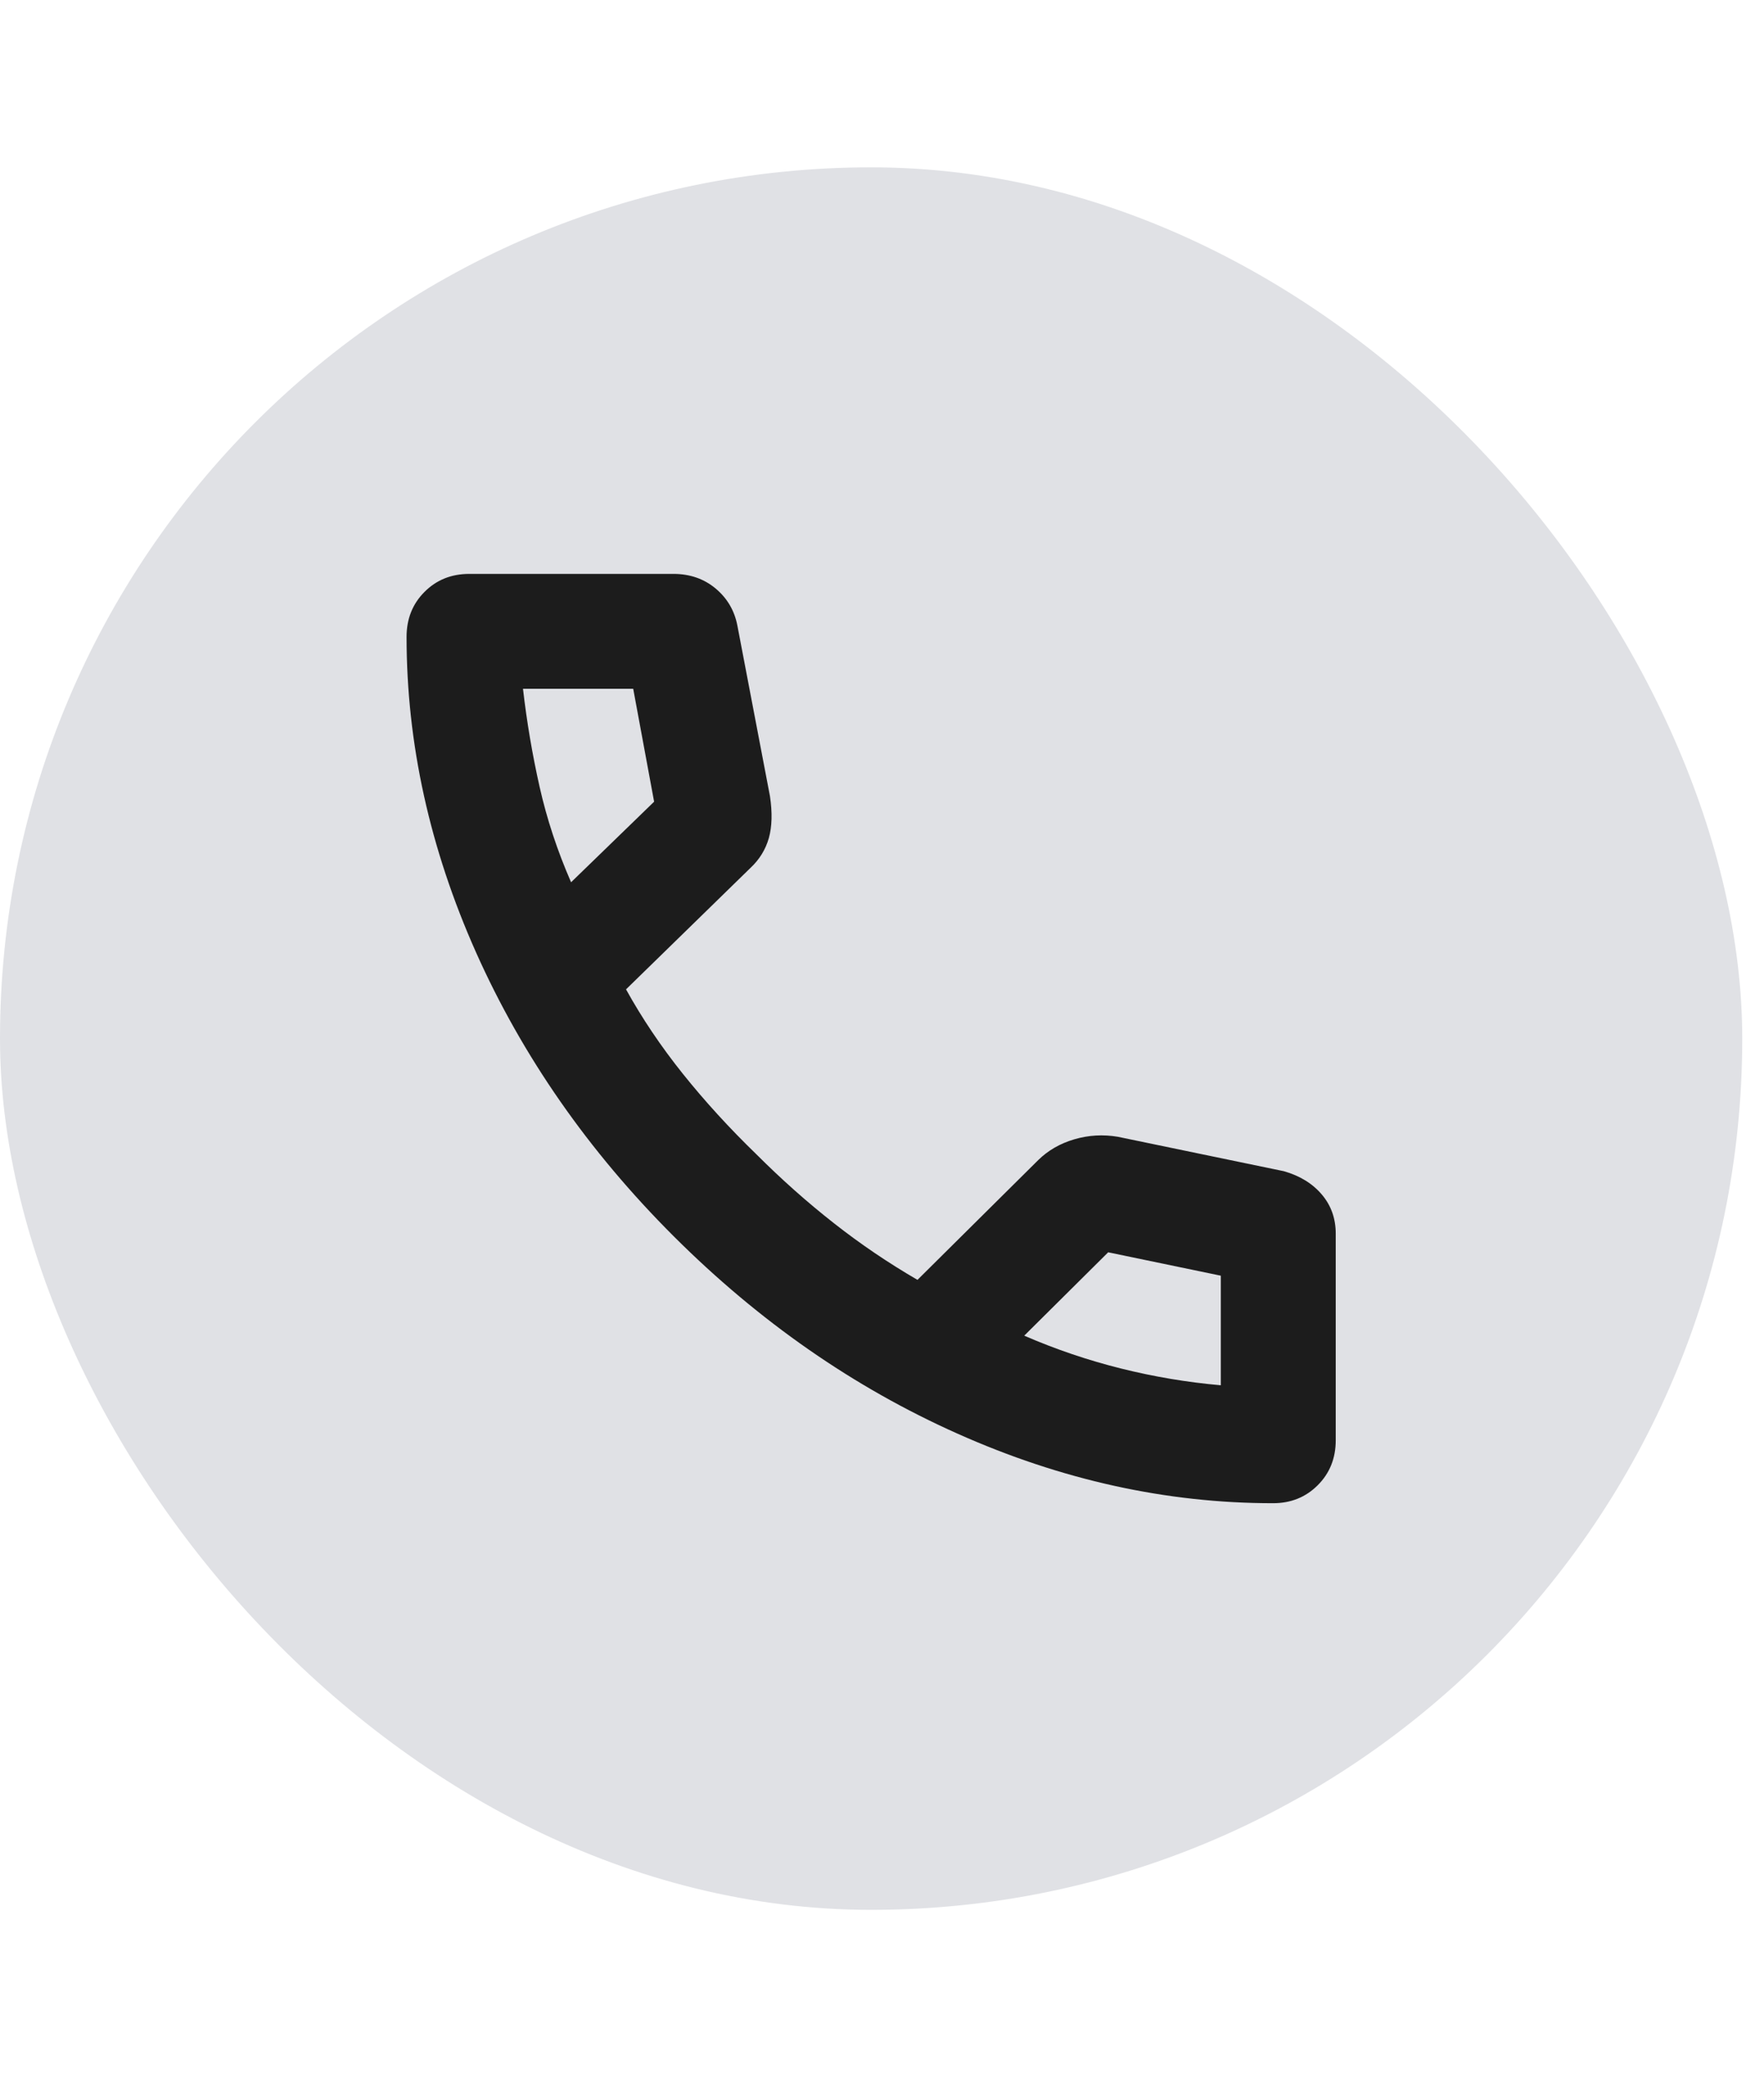
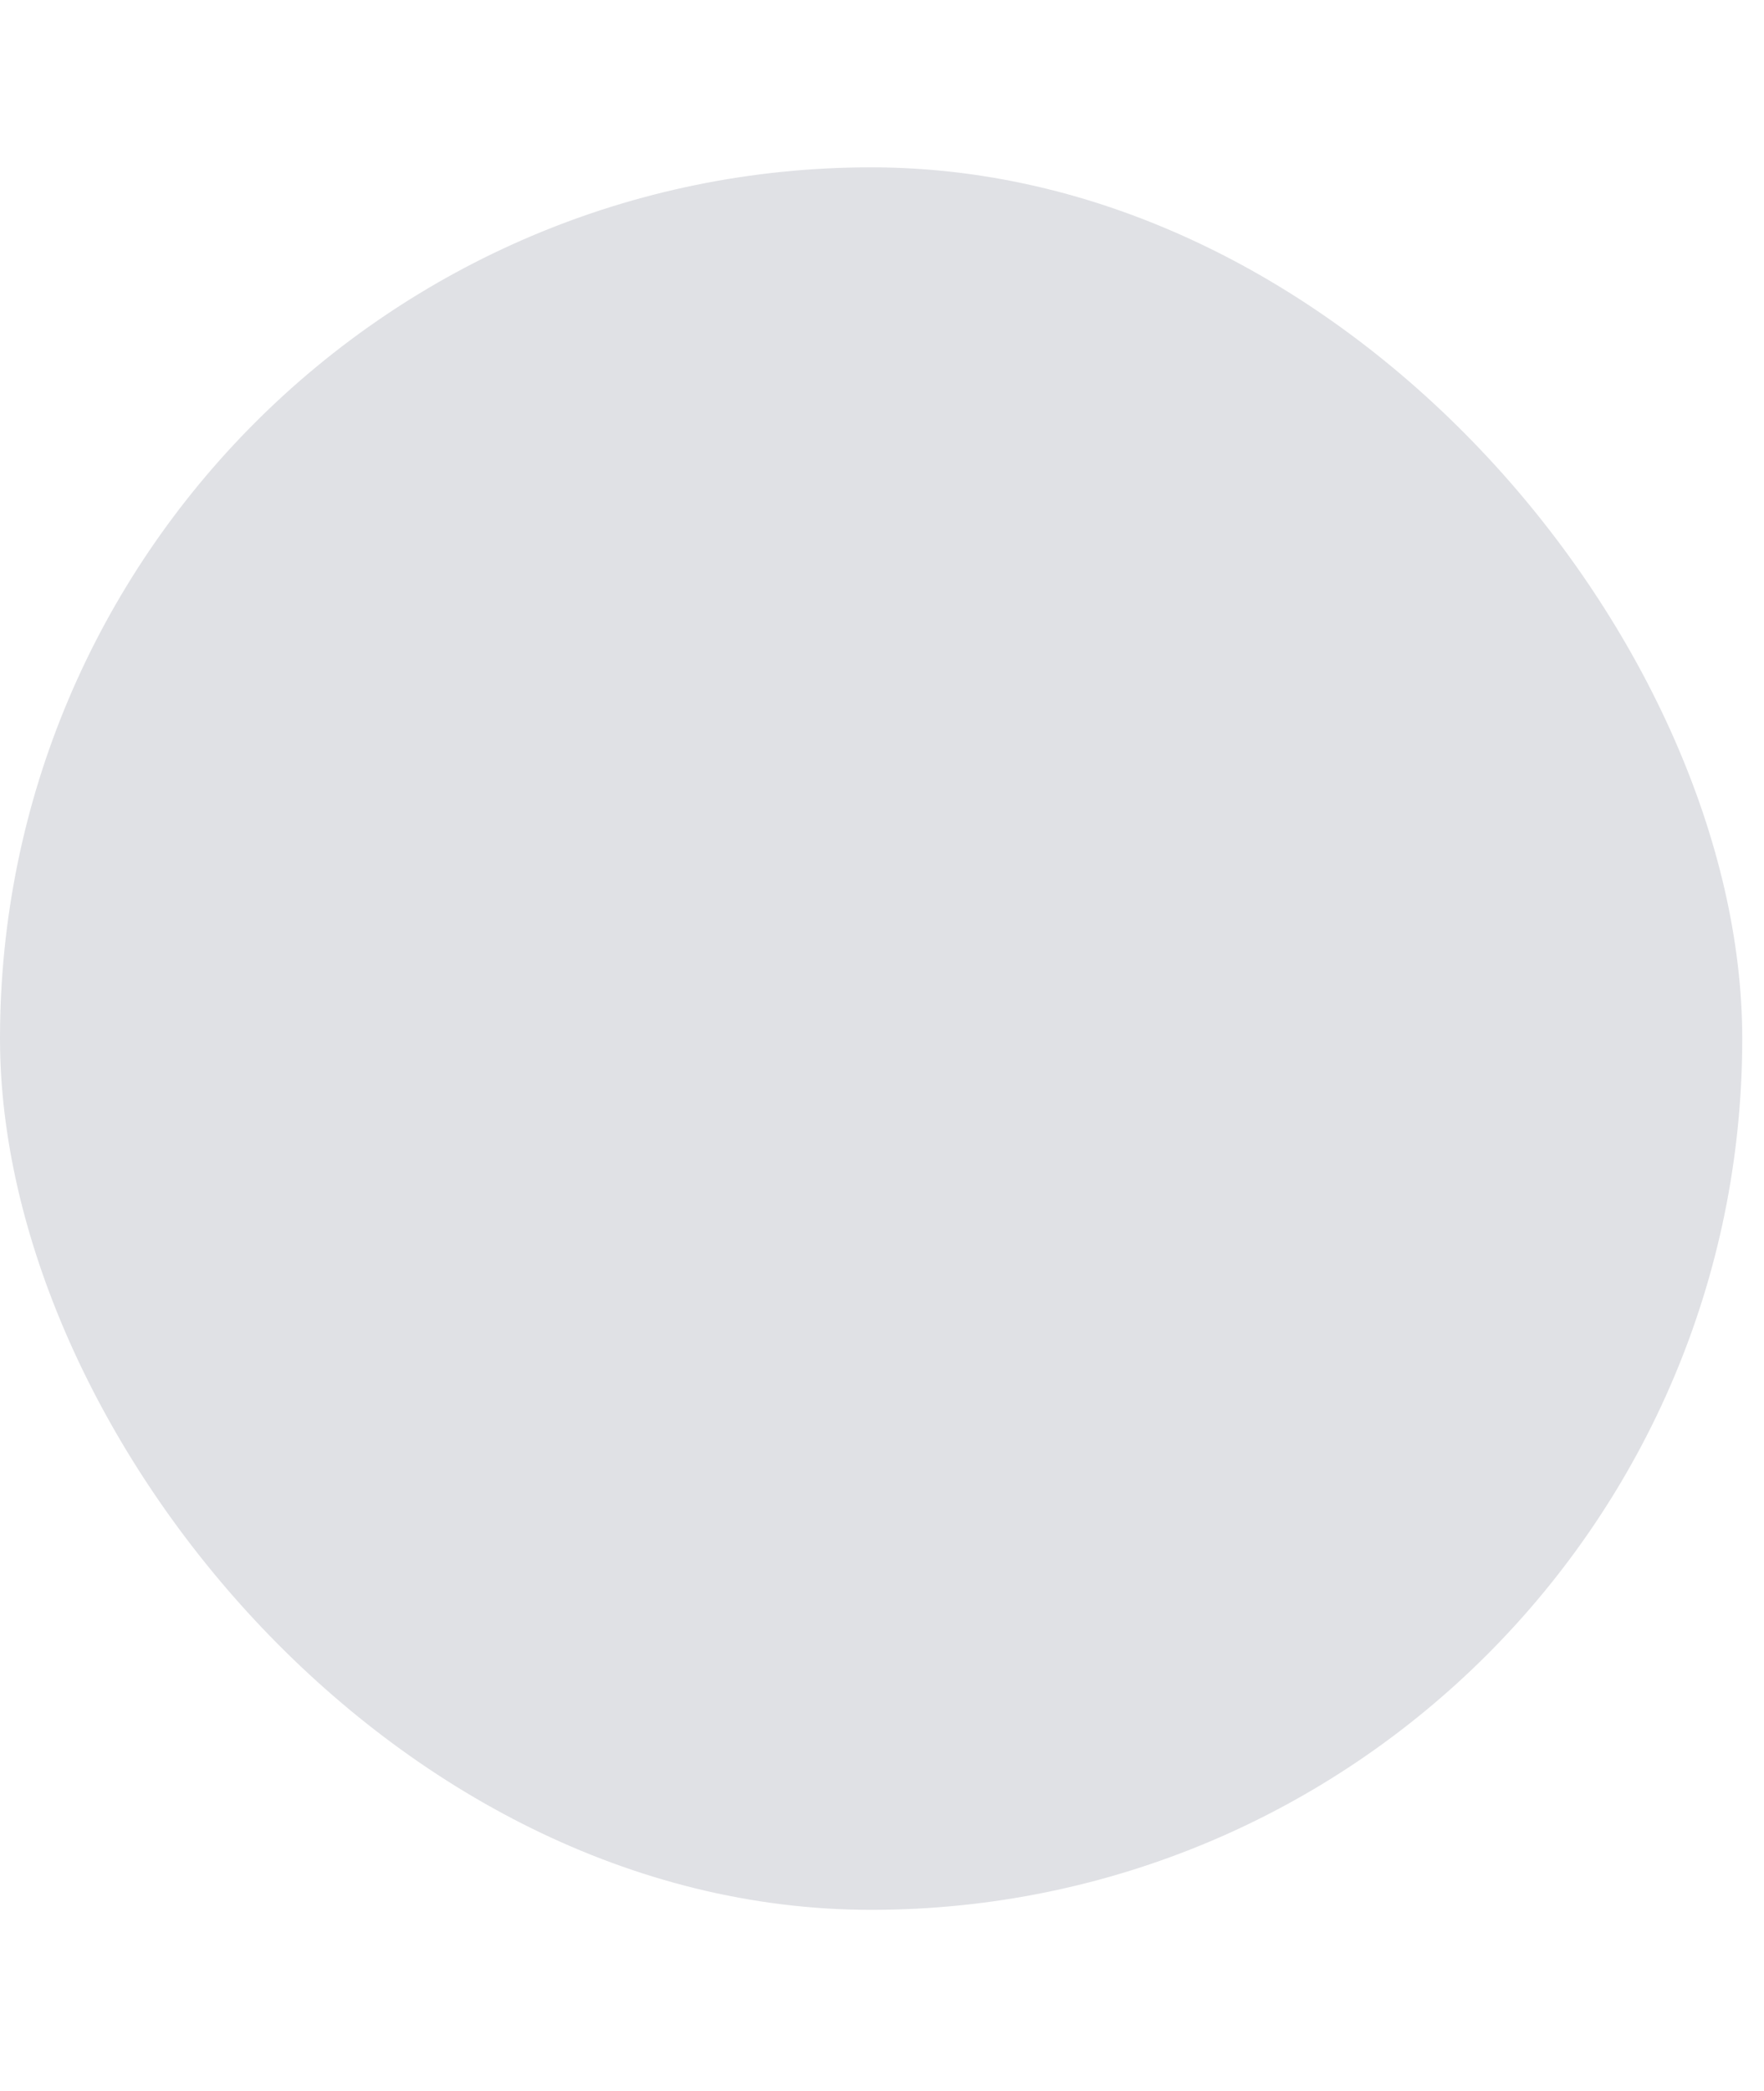
<svg xmlns="http://www.w3.org/2000/svg" width="27" height="32" viewBox="0 0 27 32" fill="none">
  <g clip-path="url(#clip0_35_5489)">
    <rect y="2.561" width="26.667" height="26.667" rx="13.333" fill="#E0E1E5" />
-     <path d="M19.485 23.005C17.856 23.005 16.247 22.651 14.657 21.941C13.067 21.232 11.619 20.224 10.312 18.92C9.005 17.615 7.997 16.167 7.287 14.577C6.578 12.986 6.223 11.377 6.223 9.747C6.223 9.472 6.314 9.242 6.497 9.059C6.68 8.875 6.908 8.783 7.182 8.783H10.308C10.559 8.783 10.774 8.857 10.953 9.006C11.131 9.155 11.243 9.345 11.287 9.577L11.785 12.184C11.823 12.437 11.817 12.65 11.768 12.826C11.718 13.001 11.624 13.155 11.484 13.285L9.582 15.141C9.827 15.584 10.117 16.015 10.453 16.435C10.789 16.854 11.163 17.264 11.576 17.664C11.96 18.048 12.355 18.399 12.763 18.719C13.17 19.039 13.597 19.328 14.043 19.587L15.892 17.753C16.042 17.606 16.225 17.5 16.443 17.436C16.66 17.372 16.883 17.359 17.109 17.397L19.651 17.924C19.896 17.994 20.09 18.113 20.232 18.281C20.374 18.448 20.445 18.648 20.445 18.88V22.042C20.445 22.317 20.353 22.547 20.169 22.73C19.985 22.914 19.757 23.005 19.485 23.005ZM8.741 13.502L10.012 12.269L9.692 10.541H8.005C8.063 11.047 8.148 11.547 8.259 12.041C8.37 12.534 8.531 13.021 8.741 13.502ZM15.677 20.441C16.161 20.651 16.655 20.818 17.16 20.944C17.665 21.07 18.174 21.155 18.686 21.2V19.523L16.962 19.165L15.677 20.441Z" fill="#1C1C1C" />
  </g>
  <defs>
    <clipPath id="clip0_35_5489">
      <rect width="26.667" height="31.787" rx="2.56" fill="white" />
    </clipPath>
  </defs>
</svg>